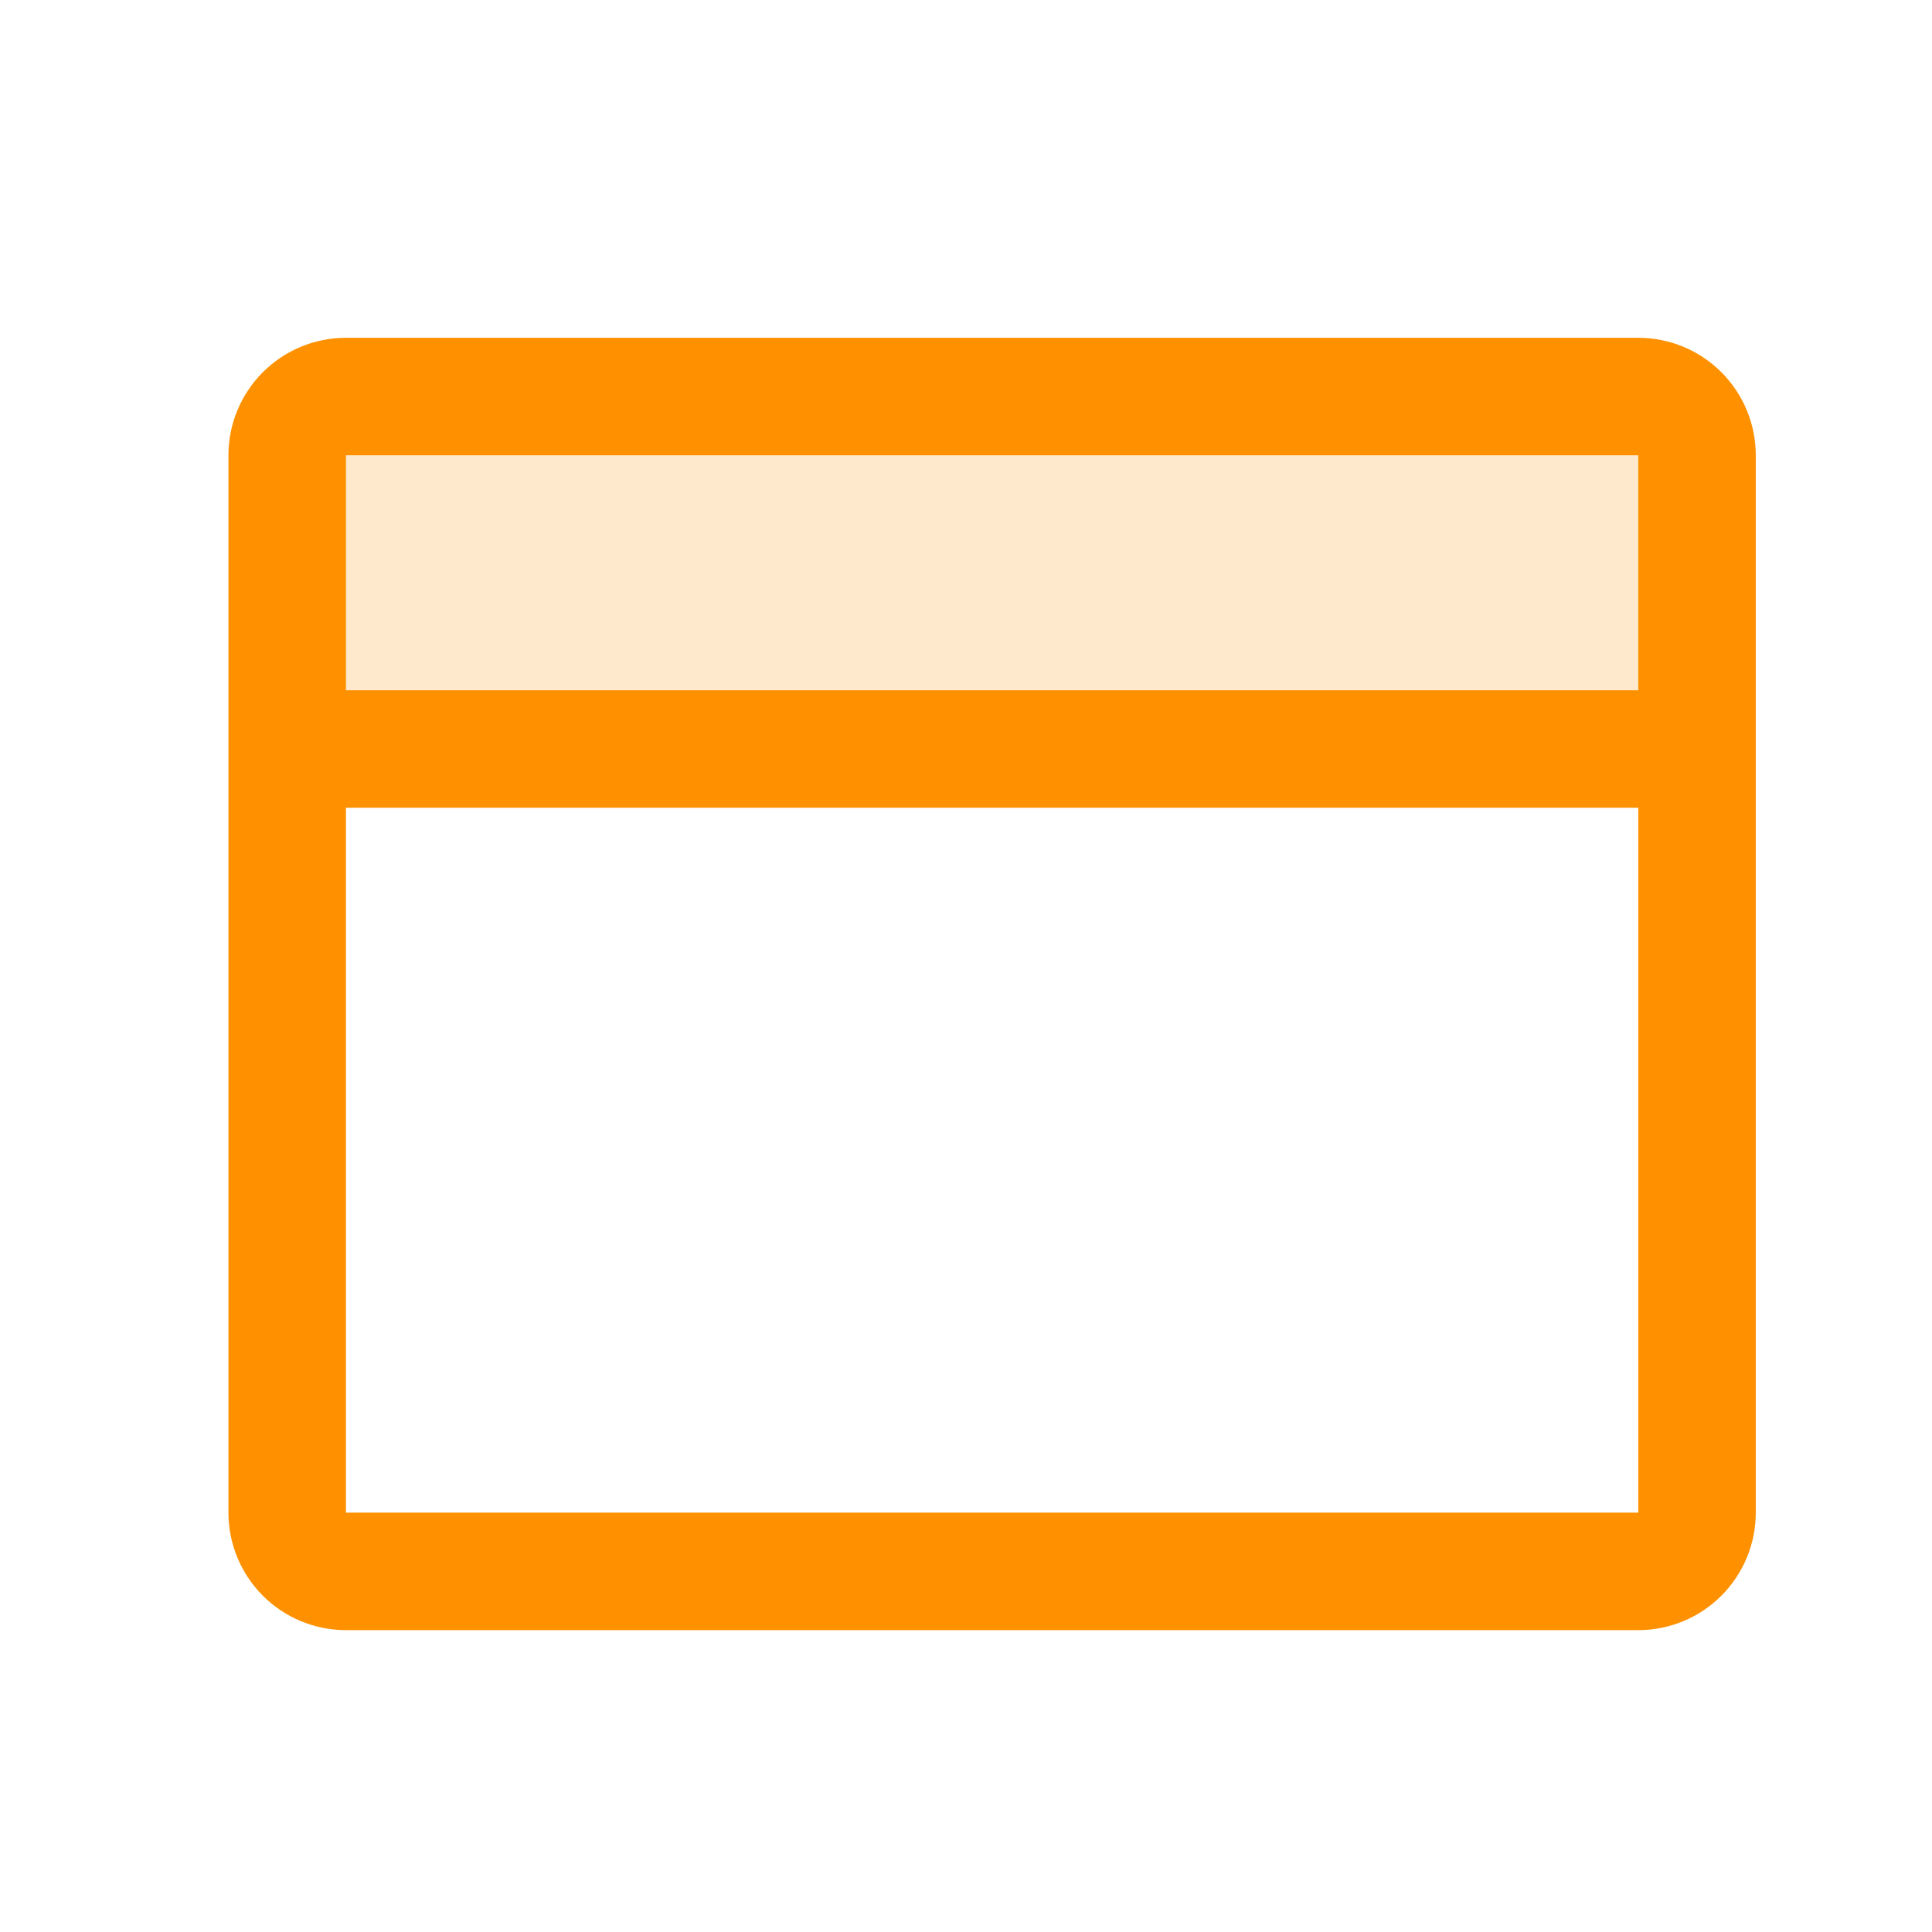
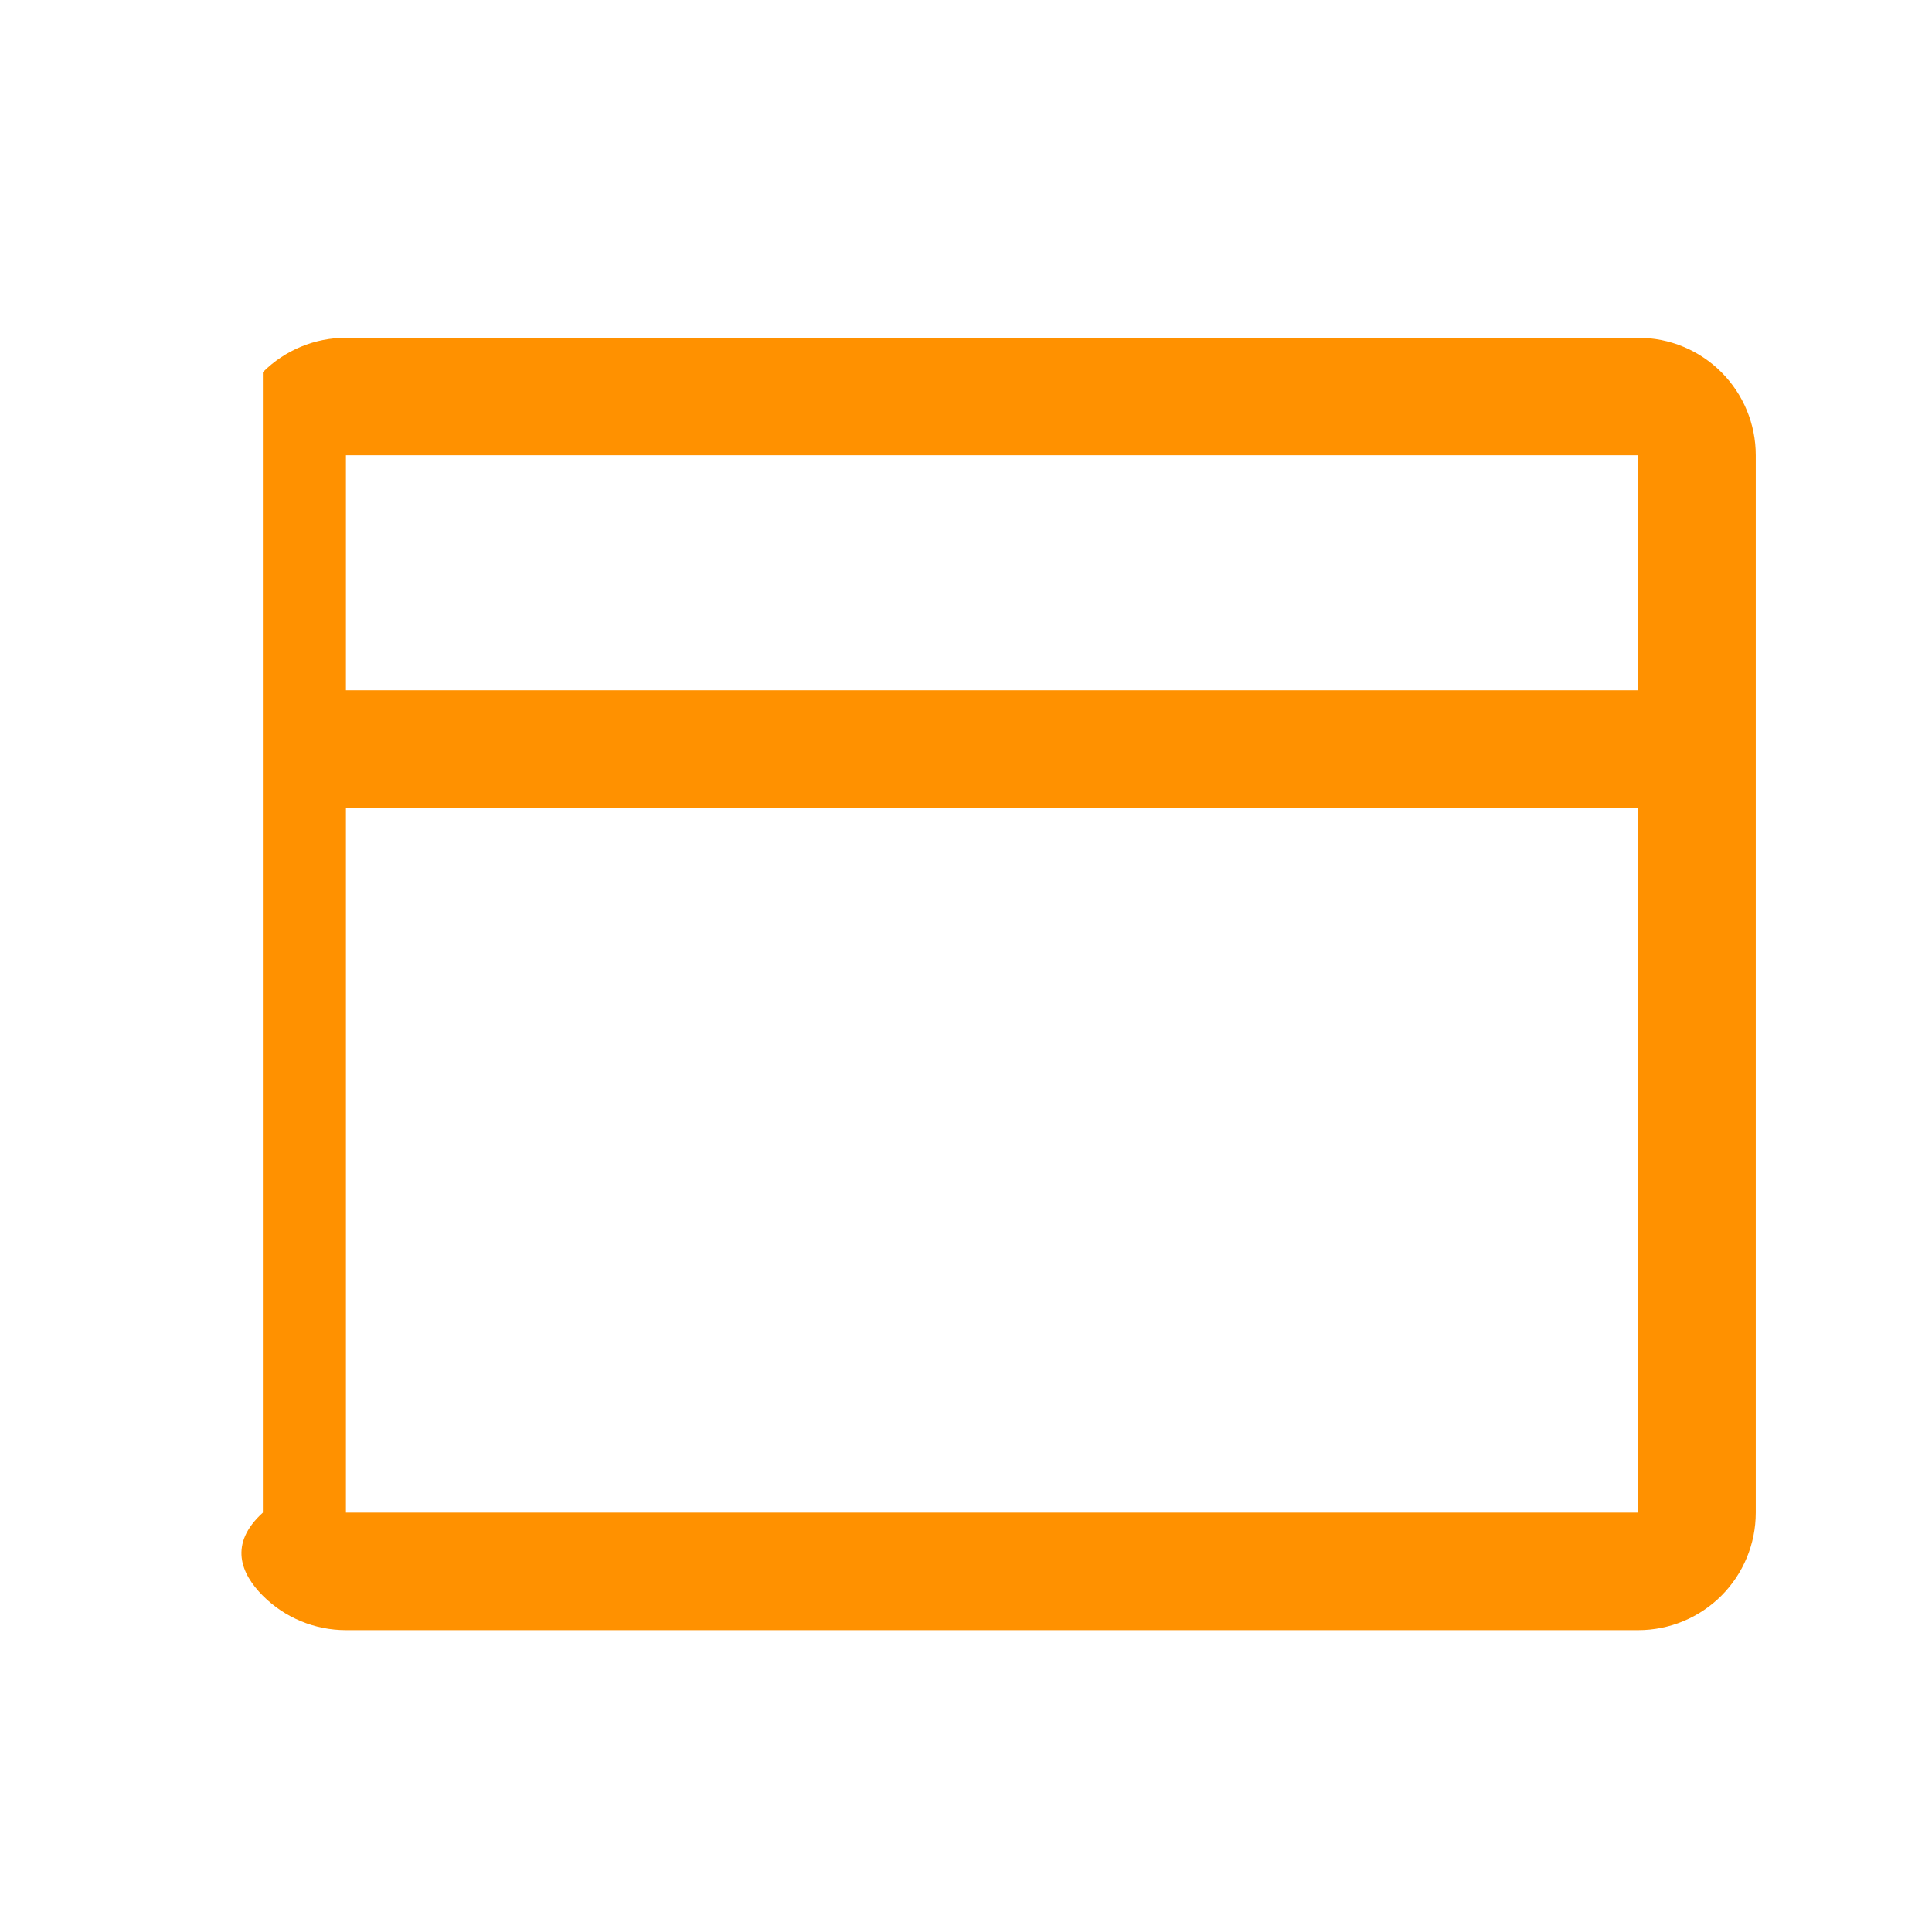
<svg xmlns="http://www.w3.org/2000/svg" width="37" height="37" viewBox="0 0 37 37" fill="none">
-   <path opacity="0.2" d="M32.5 8.719V14.344H5.5V8.719C5.5 8.42 5.619 8.134 5.83 7.923C6.04 7.712 6.327 7.594 6.625 7.594H31.375C31.673 7.594 31.959 7.712 32.17 7.923C32.382 8.134 32.5 8.42 32.5 8.719Z" fill="#FF9100" />
-   <path d="M31.375 6.469H6.625C6.028 6.469 5.456 6.706 5.034 7.128C4.612 7.55 4.375 8.122 4.375 8.719V28.969C4.375 29.566 4.612 30.138 5.034 30.56C5.456 30.982 6.028 31.219 6.625 31.219H31.375C31.972 31.219 32.544 30.982 32.966 30.56C33.388 30.138 33.625 29.566 33.625 28.969V8.719C33.625 8.122 33.388 7.55 32.966 7.128C32.544 6.706 31.972 6.469 31.375 6.469ZM31.375 8.719V13.219H6.625V8.719H31.375ZM31.375 28.969H6.625V15.469H31.375V28.969Z" fill="#FF9100" />
+   <path d="M31.375 6.469H6.625C6.028 6.469 5.456 6.706 5.034 7.128V28.969C4.375 29.566 4.612 30.138 5.034 30.56C5.456 30.982 6.028 31.219 6.625 31.219H31.375C31.972 31.219 32.544 30.982 32.966 30.56C33.388 30.138 33.625 29.566 33.625 28.969V8.719C33.625 8.122 33.388 7.55 32.966 7.128C32.544 6.706 31.972 6.469 31.375 6.469ZM31.375 8.719V13.219H6.625V8.719H31.375ZM31.375 28.969H6.625V15.469H31.375V28.969Z" fill="#FF9100" />
</svg>